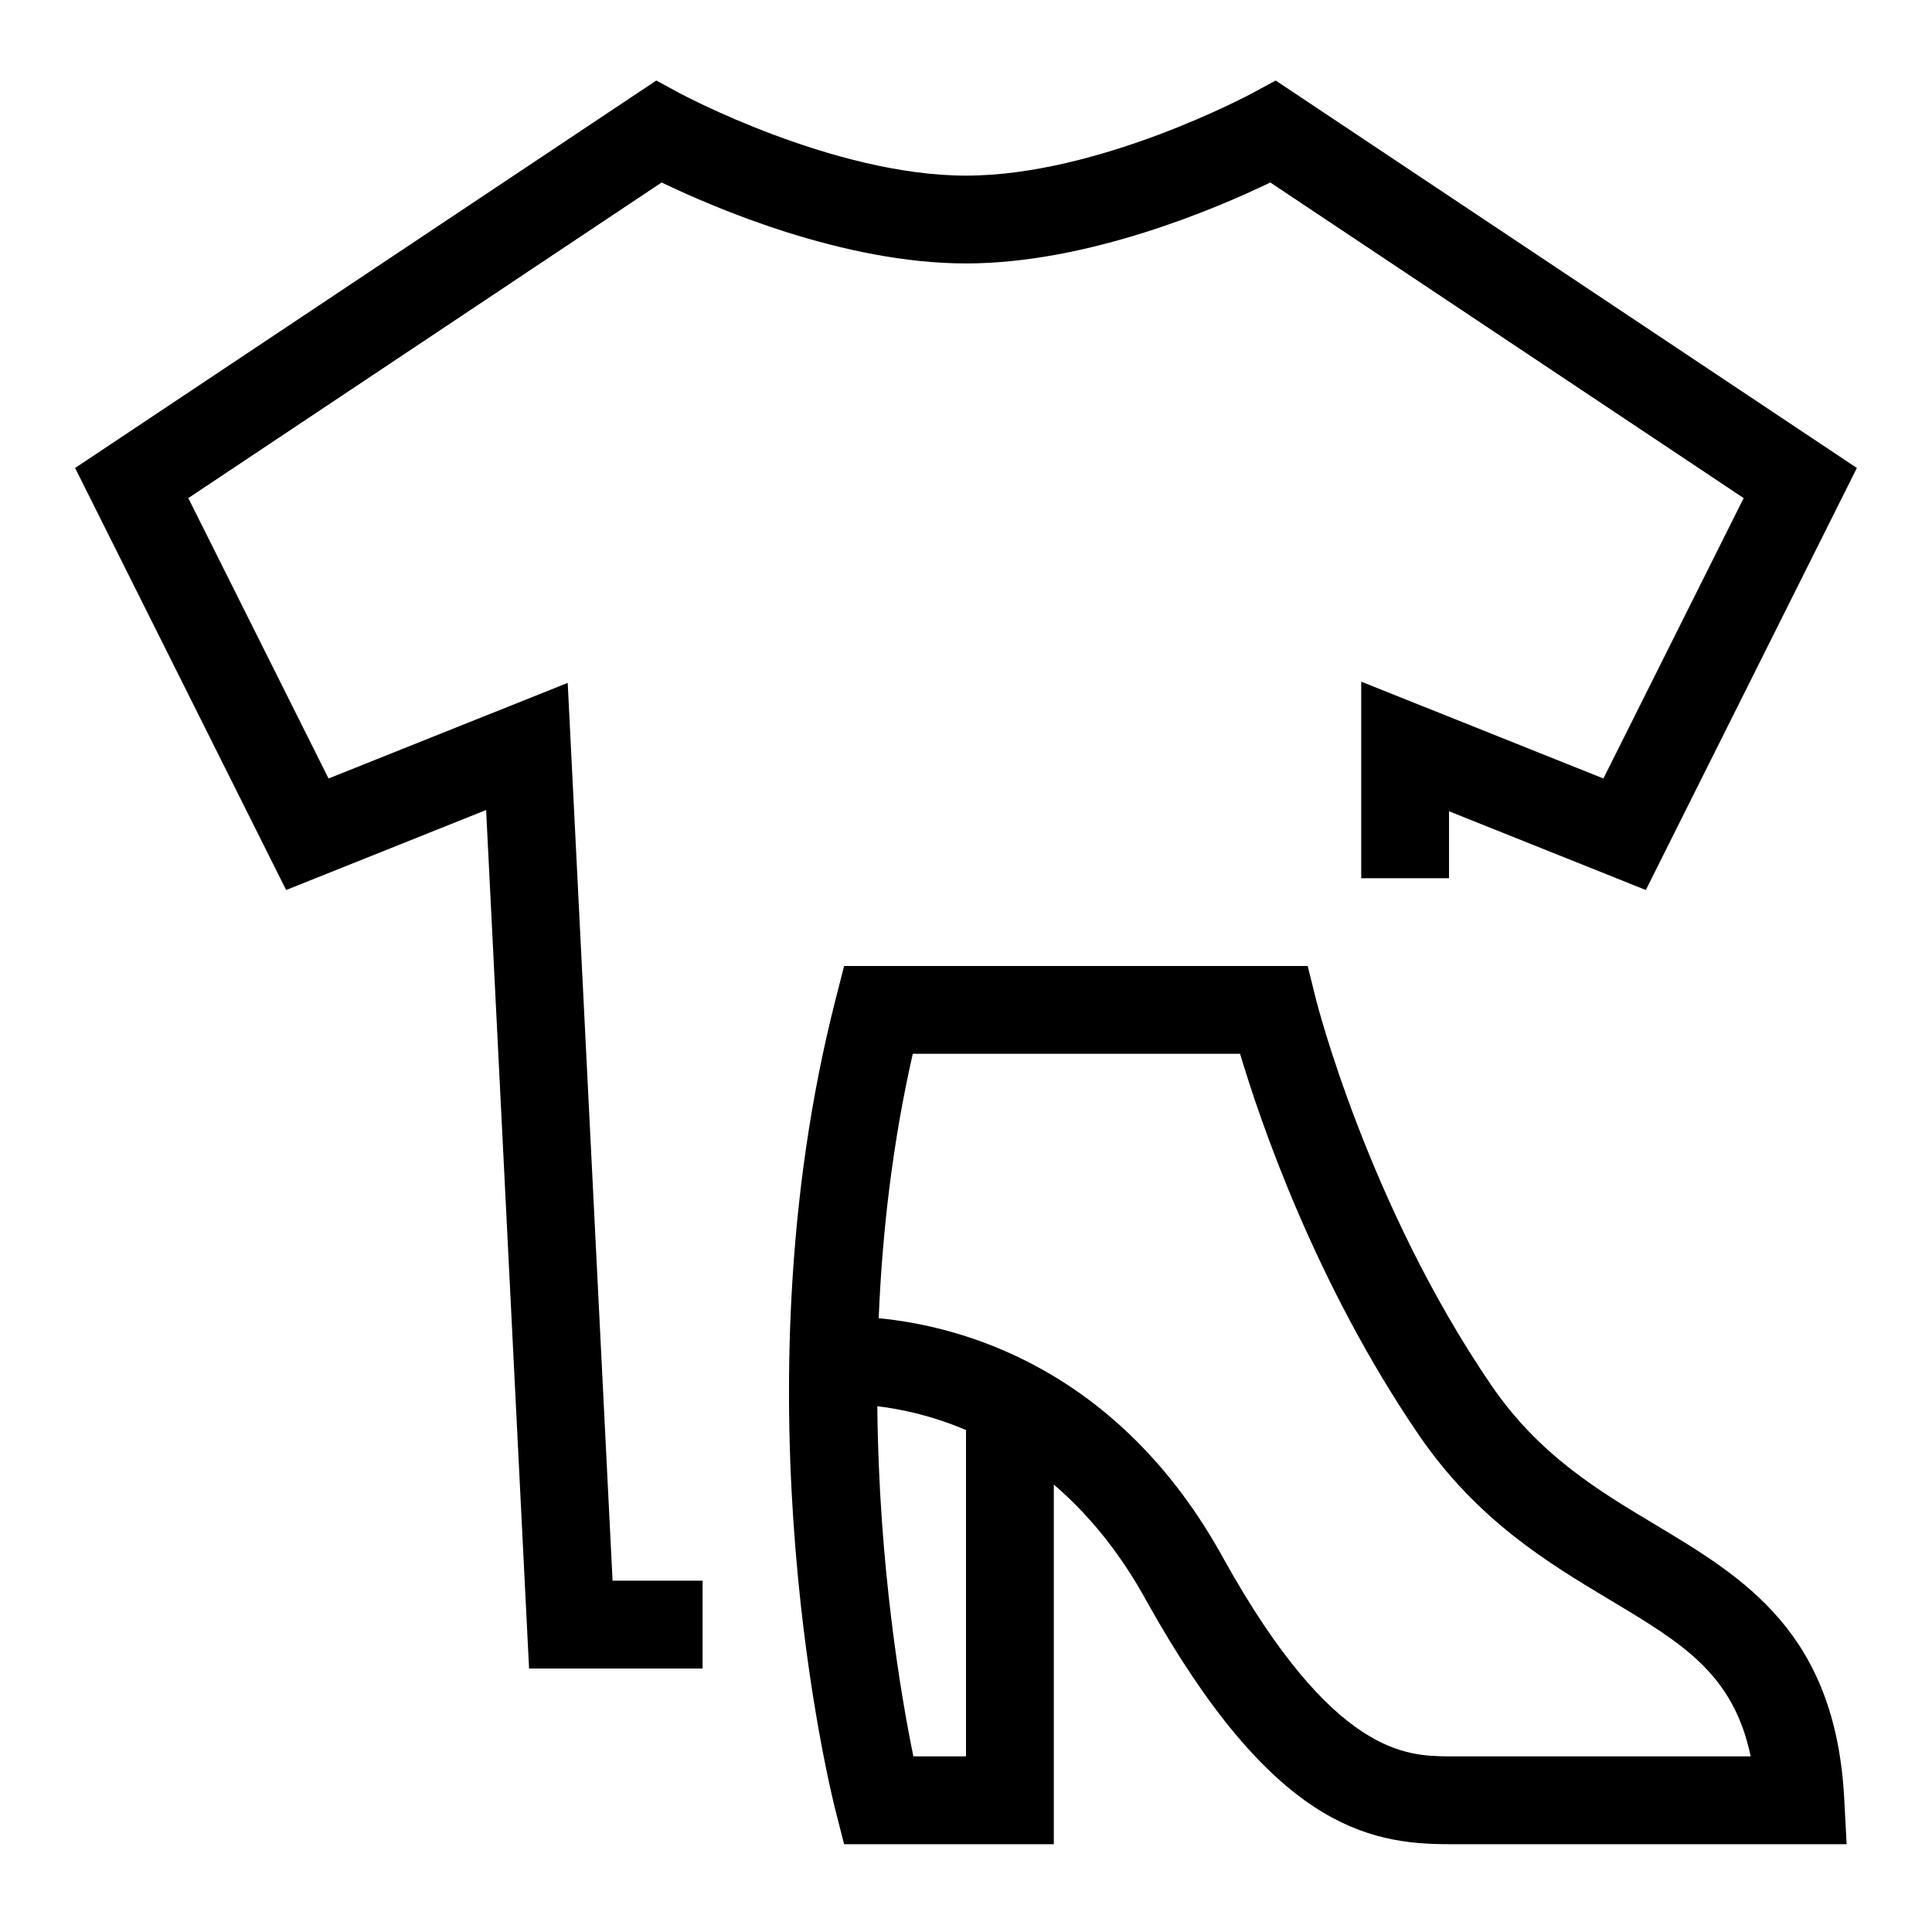
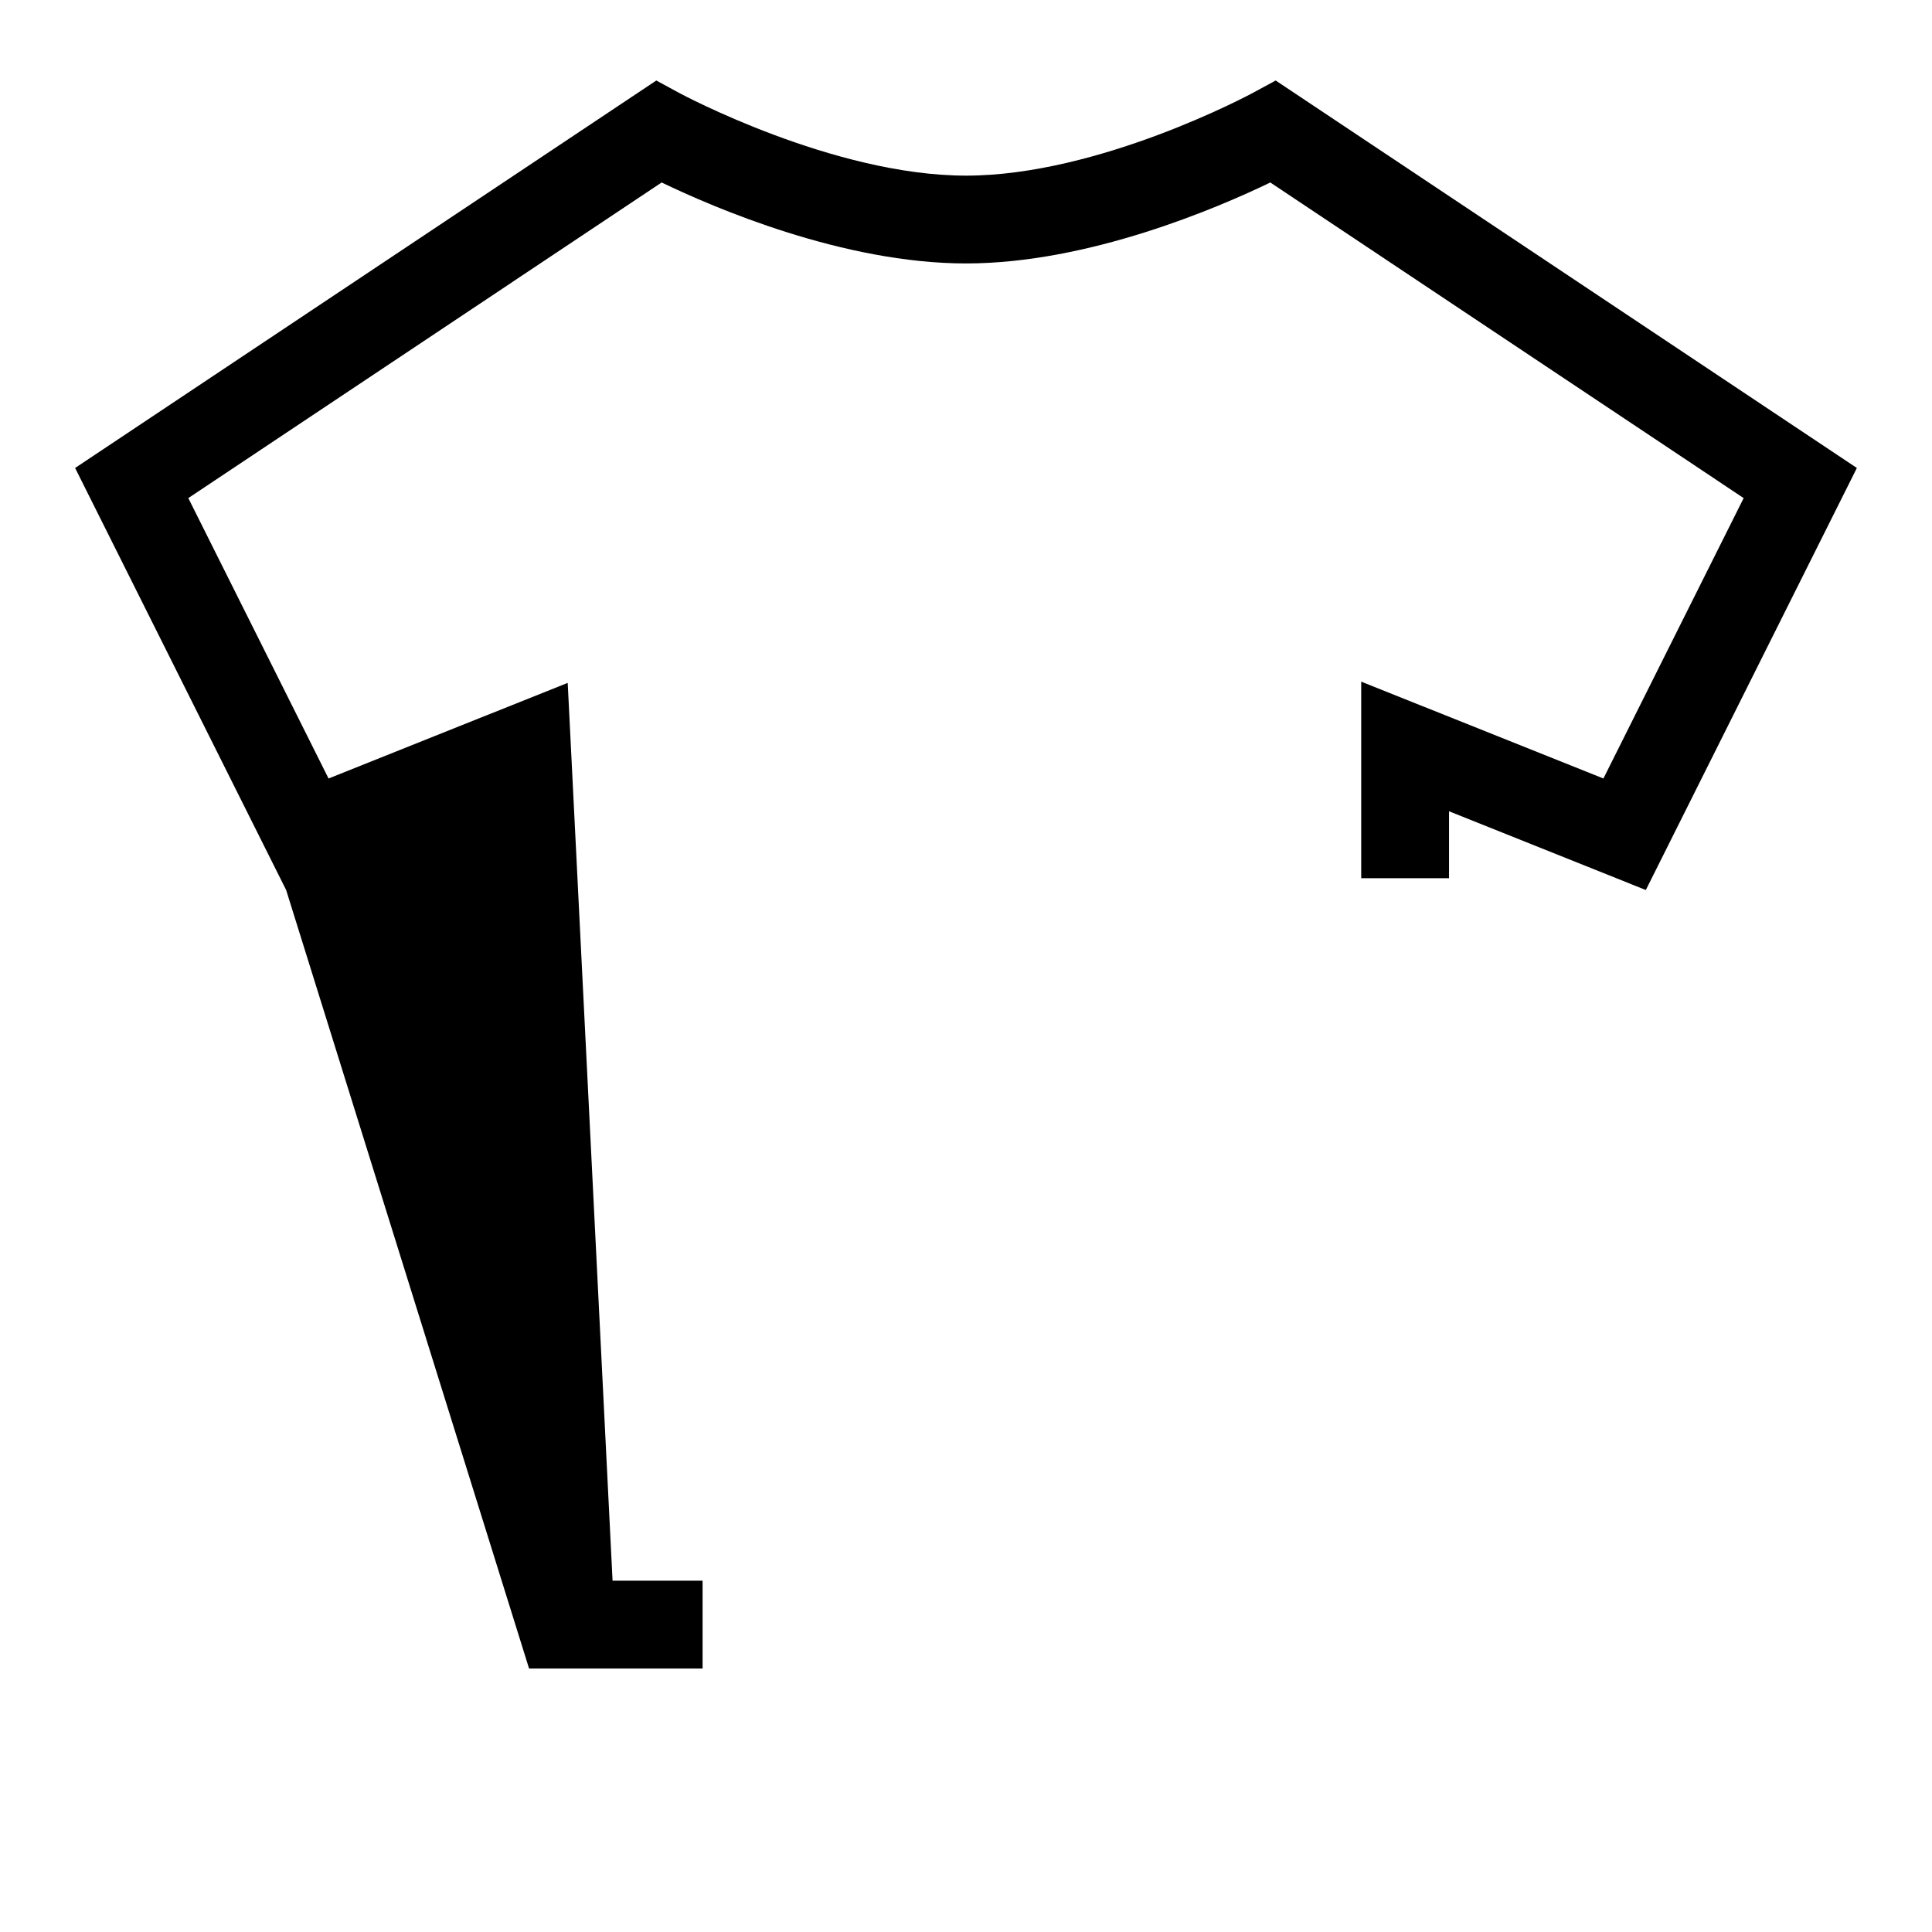
<svg xmlns="http://www.w3.org/2000/svg" width="64px" height="64px" viewBox="0 0 64 64" version="1.1">
  <title>Kategorie Fashion &amp; Design_100_bekleidung_292</title>
  <g id="Symbols" stroke="none" stroke-width="1" fill="none" fill-rule="evenodd">
    <g id="Angebot-Normal-Desktop-" transform="translate(-253, -242)" fill="#000000" fill-rule="nonzero">
      <g id="Kategorie" transform="translate(80, 211)">
        <g id="Kategorie-Fashion-&amp;-Design_100_bekleidung_292" transform="translate(173, 31)">
-           <path d="M47.939,58.182 C46.639,58.156 44.189,58.191 40.55,51.665 C37.047,45.251 31.747,43.919 29.108,43.668 C29.222,40.876 29.556,37.897 30.237,34.909 L41.079,34.909 C41.754,37.172 43.581,42.525 46.996,47.529 C48.937,50.365 51.279,51.77 53.347,53.009 C55.732,54.438 57.423,55.45 57.993,58.182 L47.939,58.182 Z M32,58.182 L30.257,58.182 C29.859,56.244 29.111,51.91 29.062,46.583 C29.824,46.673 30.86,46.886 32,47.372 L32,58.182 Z M54.845,50.513 C52.943,49.376 50.979,48.198 49.399,45.885 C45.315,39.907 43.61,33.172 43.593,33.103 L43.319,32 L27.962,32 L27.683,33.094 C24.276,46.391 27.54,59.447 27.683,59.997 L27.962,61.091 L34.909,61.091 L34.909,49.178 C36.003,50.115 37.076,51.375 38.001,53.073 C42.129,60.465 45.292,61.091 47.991,61.091 L48,61.091 L61.172,61.091 L61.091,59.558 C60.794,54.08 57.769,52.268 54.845,50.513 Z" id="Fill-2" />
-           <path d="M18.806,22.621 L10.884,25.789 L6.238,16.5 L21.918,6.045 C23.658,6.883 27.937,8.727 32.001,8.727 C36.065,8.727 40.344,6.883 42.081,6.045 L57.761,16.5 L53.115,25.789 L45.092,22.58 L45.092,29.091 L48.001,29.091 L48.001,26.874 L54.52,29.483 L61.511,15.502 L42.259,2.667 L41.485,3.086 C41.435,3.112 36.417,5.818 32.001,5.818 C27.6,5.818 22.564,3.112 22.512,3.086 L21.741,2.667 L2.488,15.502 L9.479,29.483 L16.103,26.833 L17.526,55.272 L23.274,55.272 L23.274,52.363 L20.292,52.363 L18.806,22.621 Z" id="Fill-4" />
+           <path d="M18.806,22.621 L10.884,25.789 L6.238,16.5 L21.918,6.045 C23.658,6.883 27.937,8.727 32.001,8.727 C36.065,8.727 40.344,6.883 42.081,6.045 L57.761,16.5 L53.115,25.789 L45.092,22.58 L45.092,29.091 L48.001,29.091 L48.001,26.874 L54.52,29.483 L61.511,15.502 L42.259,2.667 L41.485,3.086 C41.435,3.112 36.417,5.818 32.001,5.818 C27.6,5.818 22.564,3.112 22.512,3.086 L21.741,2.667 L2.488,15.502 L9.479,29.483 L17.526,55.272 L23.274,55.272 L23.274,52.363 L20.292,52.363 L18.806,22.621 Z" id="Fill-4" />
        </g>
      </g>
    </g>
  </g>
</svg>